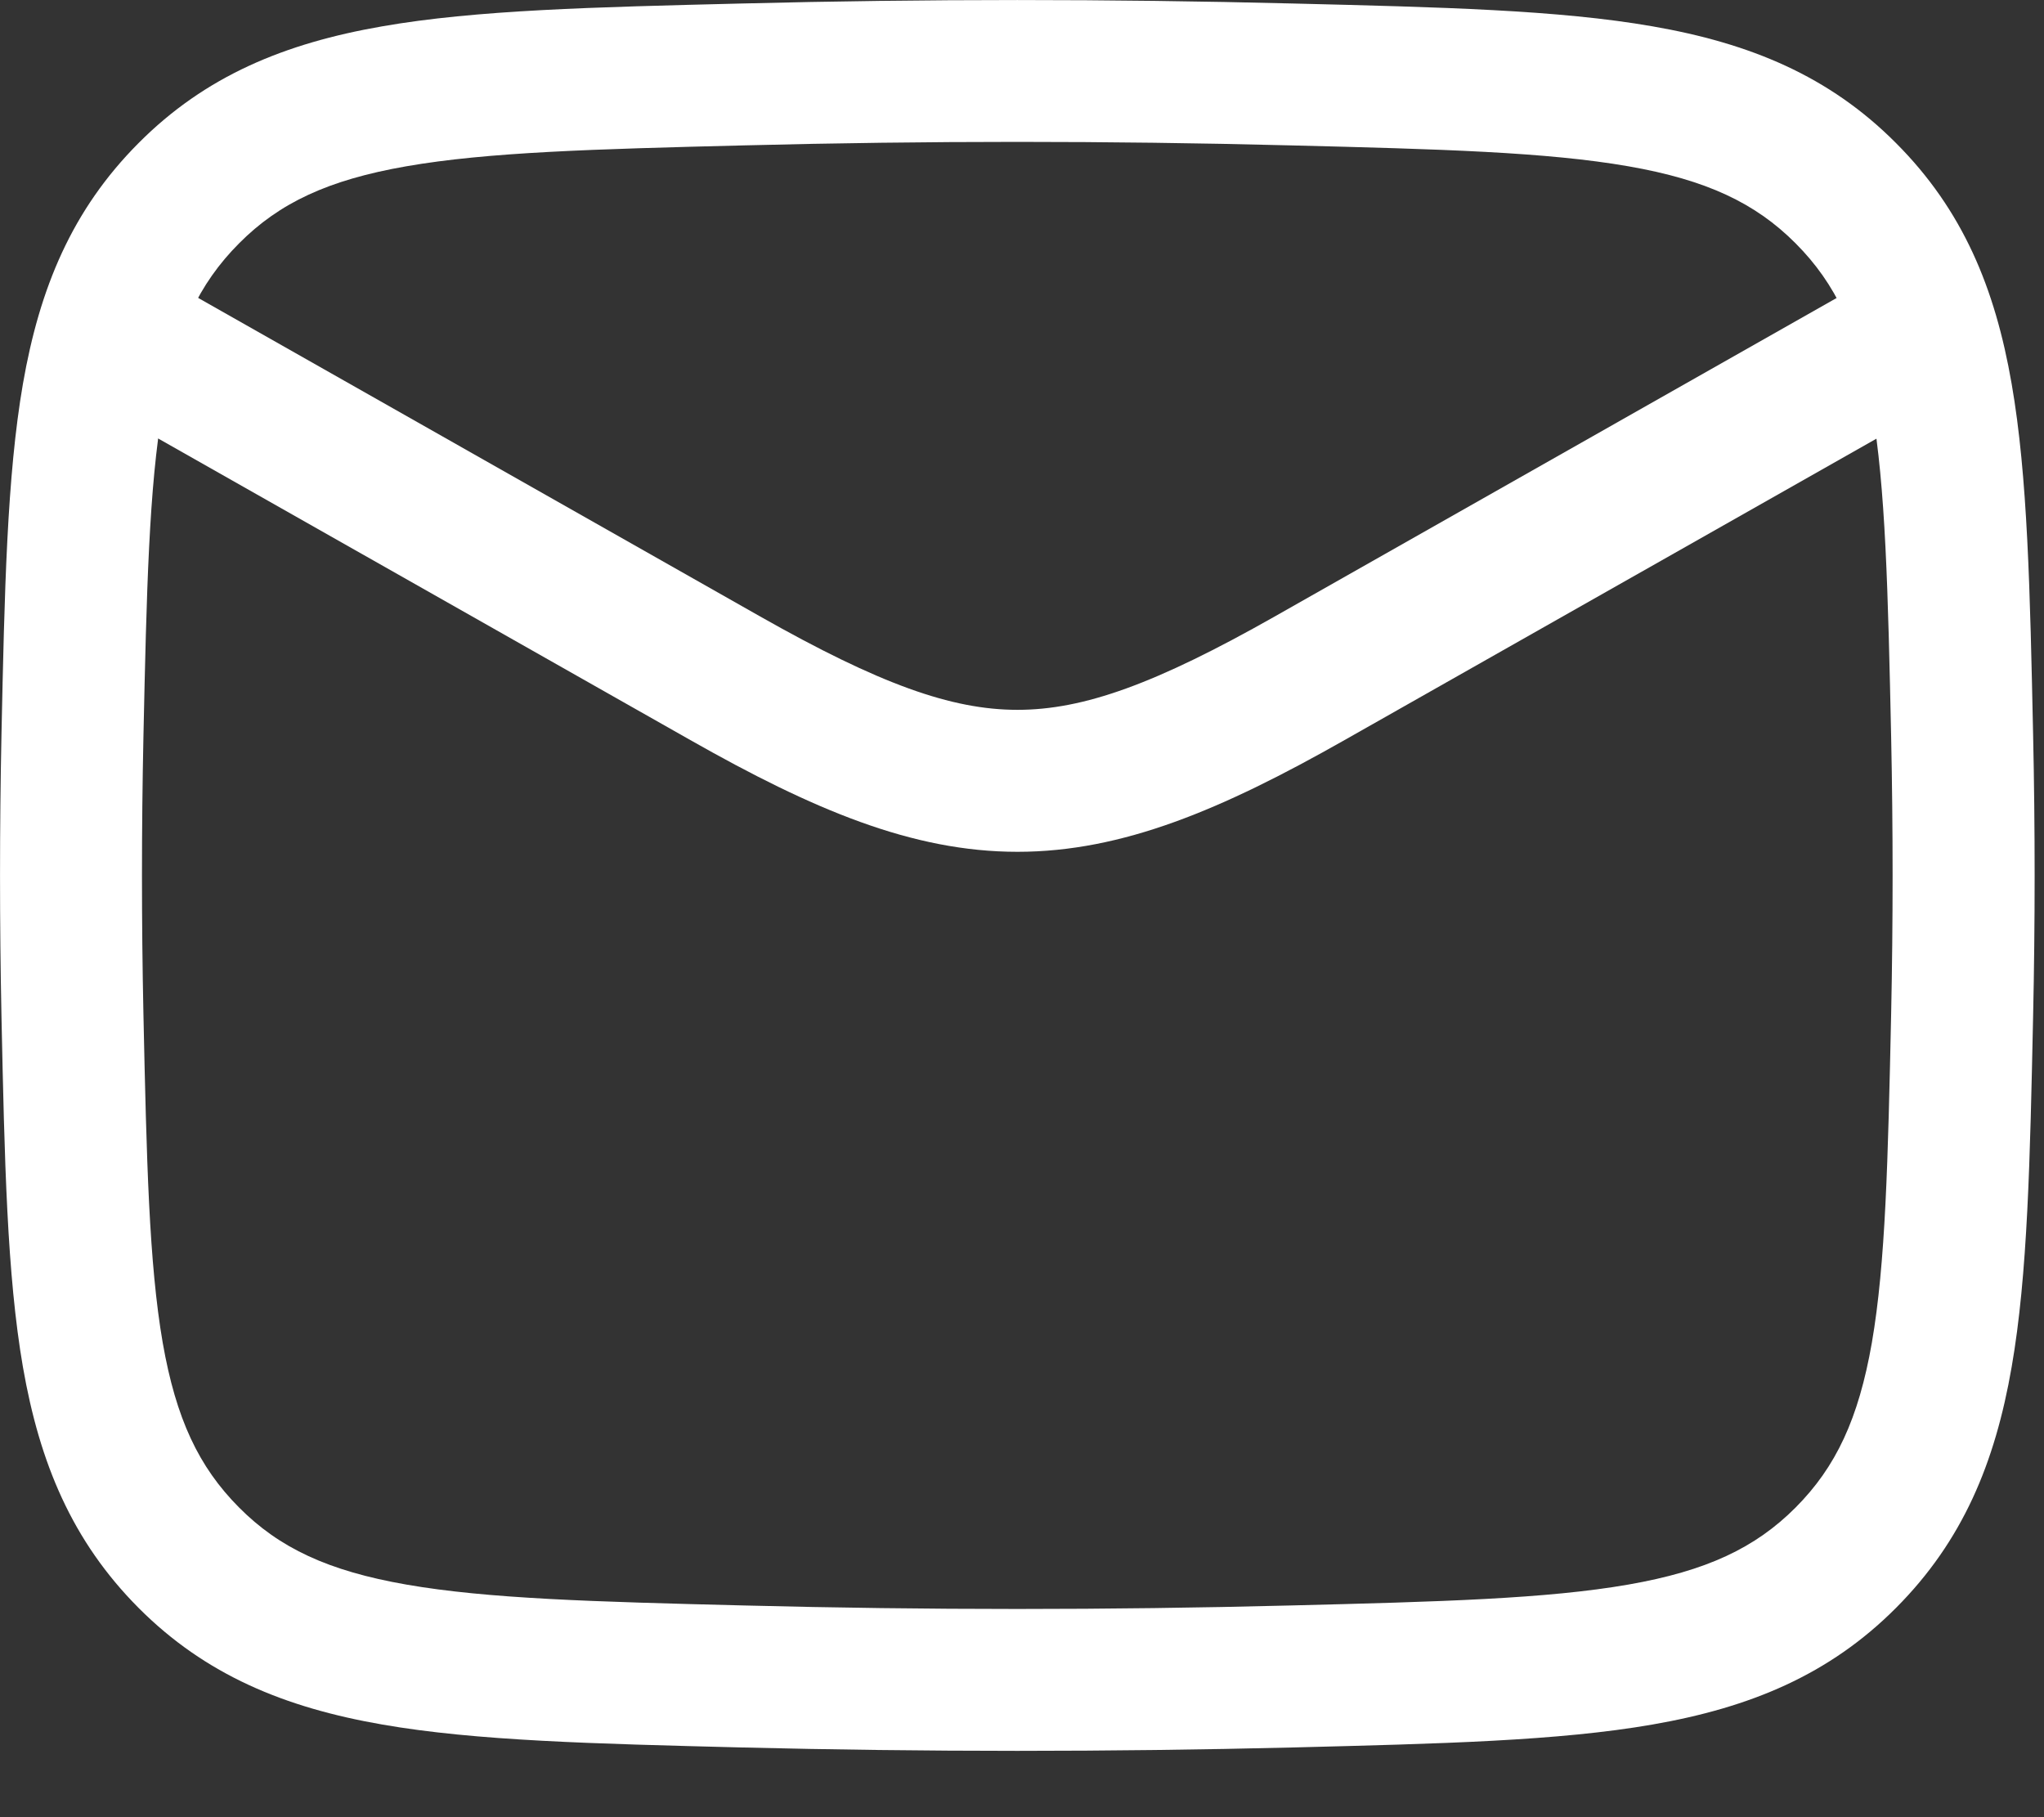
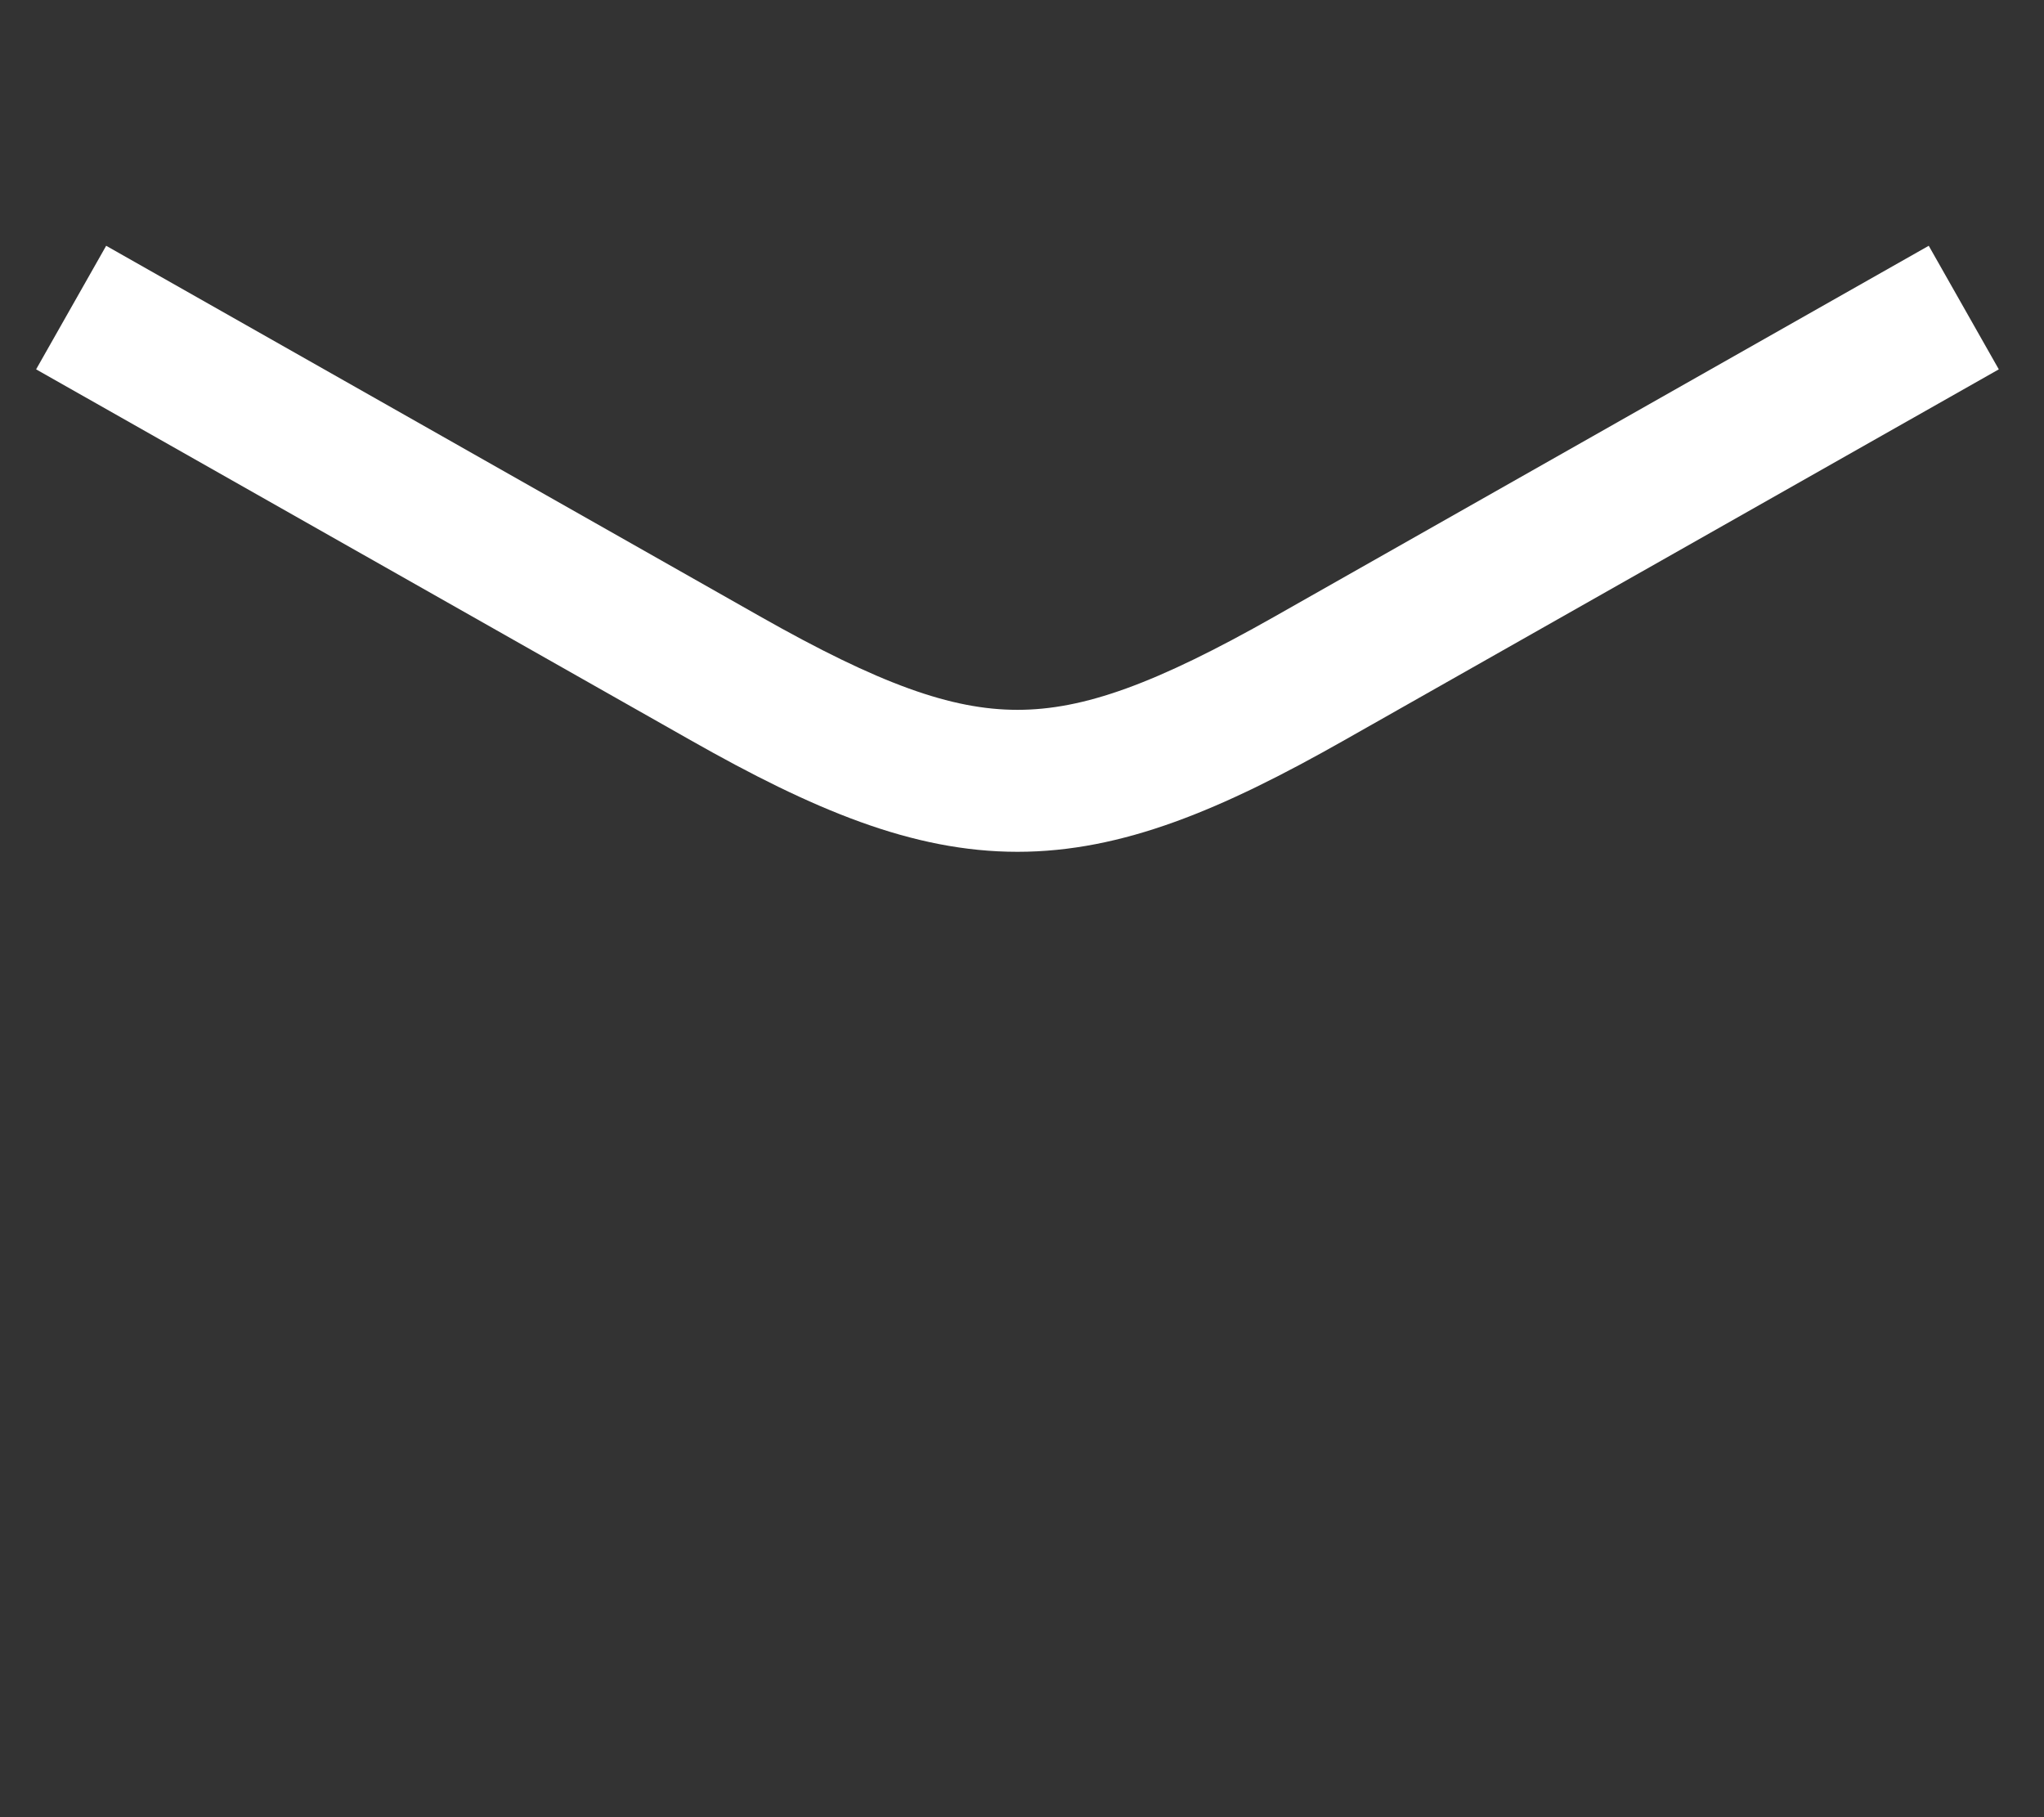
<svg xmlns="http://www.w3.org/2000/svg" width="18" height="16" viewBox="0 0 18 16" fill="none">
  <rect x="0" y="0" width="18" height="16" fill="#333333" stroke="none" />
  <path d="M17.602 3.252L11.841 6.516C10.763 7.127 9.887 7.5 8.96 7.5C8.033 7.5 7.157 7.127 6.079 6.516L0.318 3.252L0.935 2.164L6.696 5.429C7.742 6.021 8.377 6.25 8.96 6.25C9.544 6.25 10.178 6.021 11.224 5.429L16.985 2.164L17.602 3.252Z" fill="white" />
-   <path d="M6.525 0.031C8.153 -0.01 9.764 -0.01 11.392 0.031C12.685 0.063 13.723 0.087 14.553 0.232C15.411 0.381 16.108 0.668 16.697 1.26C17.284 1.848 17.569 2.535 17.715 3.379C17.857 4.194 17.877 5.207 17.904 6.465C17.922 7.295 17.922 8.121 17.904 8.951C17.877 10.209 17.857 11.223 17.715 12.037C17.569 12.881 17.284 13.568 16.697 14.157C16.108 14.748 15.411 15.035 14.553 15.184C13.723 15.329 12.685 15.353 11.392 15.386C9.764 15.426 8.153 15.426 6.525 15.386C5.232 15.353 4.194 15.329 3.365 15.184C2.507 15.035 1.809 14.748 1.22 14.157C0.634 13.568 0.349 12.881 0.202 12.037C0.061 11.223 0.04 10.209 0.013 8.951C-0.004 8.121 -0.004 7.295 0.013 6.465C0.04 5.207 0.061 4.194 0.202 3.379C0.349 2.535 0.634 1.848 1.22 1.26C1.809 0.668 2.507 0.381 3.365 0.232C4.194 0.087 5.232 0.063 6.525 0.031ZM11.361 1.28C9.754 1.239 8.163 1.239 6.556 1.28C5.226 1.313 4.296 1.339 3.579 1.464C2.889 1.584 2.459 1.787 2.106 2.142C1.75 2.499 1.55 2.924 1.433 3.593C1.312 4.293 1.291 5.196 1.263 6.491C1.246 7.304 1.246 8.112 1.263 8.925C1.291 10.221 1.312 11.123 1.433 11.823C1.55 12.492 1.75 12.917 2.106 13.274C2.459 13.629 2.889 13.832 3.579 13.952C4.296 14.077 5.226 14.103 6.556 14.136C8.163 14.177 9.754 14.177 11.361 14.136C12.691 14.103 13.621 14.077 14.339 13.952C15.028 13.832 15.458 13.629 15.812 13.274C16.168 12.917 16.367 12.492 16.484 11.823C16.605 11.123 16.626 10.221 16.654 8.925C16.671 8.112 16.671 7.304 16.654 6.491C16.626 5.196 16.605 4.293 16.484 3.593C16.367 2.924 16.168 2.499 15.812 2.142C15.458 1.787 15.028 1.584 14.339 1.464C13.621 1.339 12.691 1.313 11.361 1.28Z" fill="white" />
</svg>